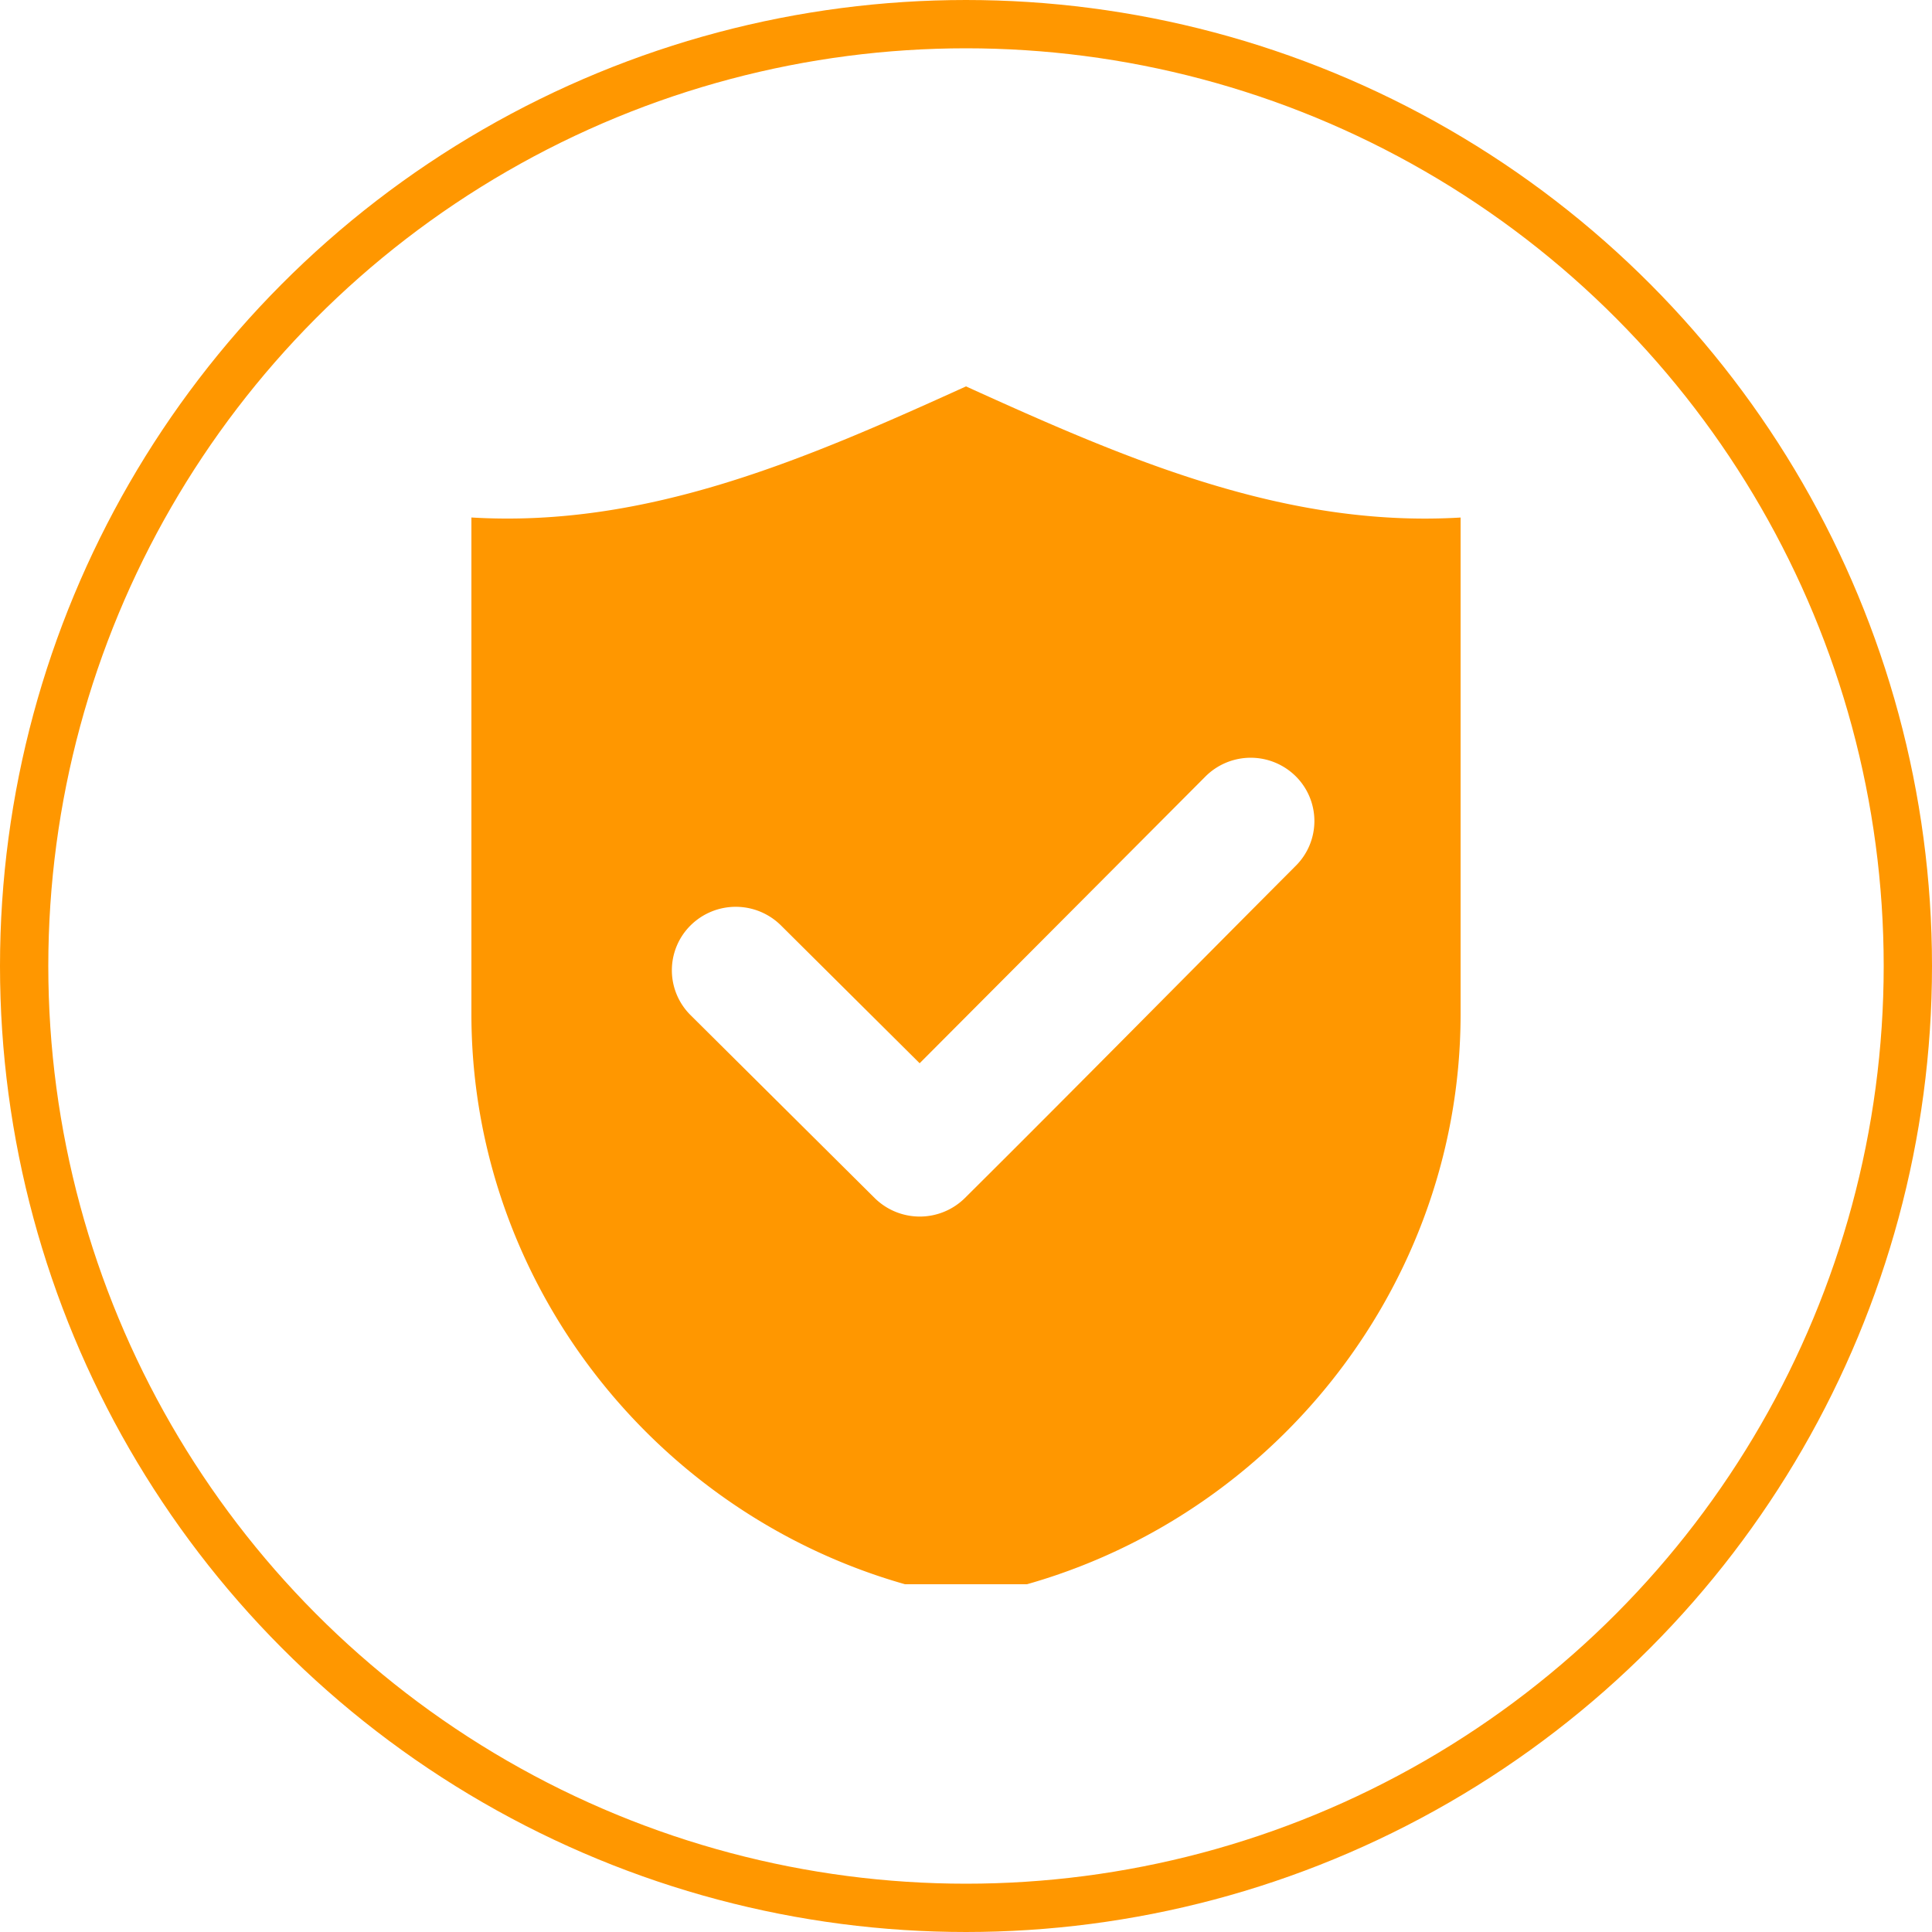
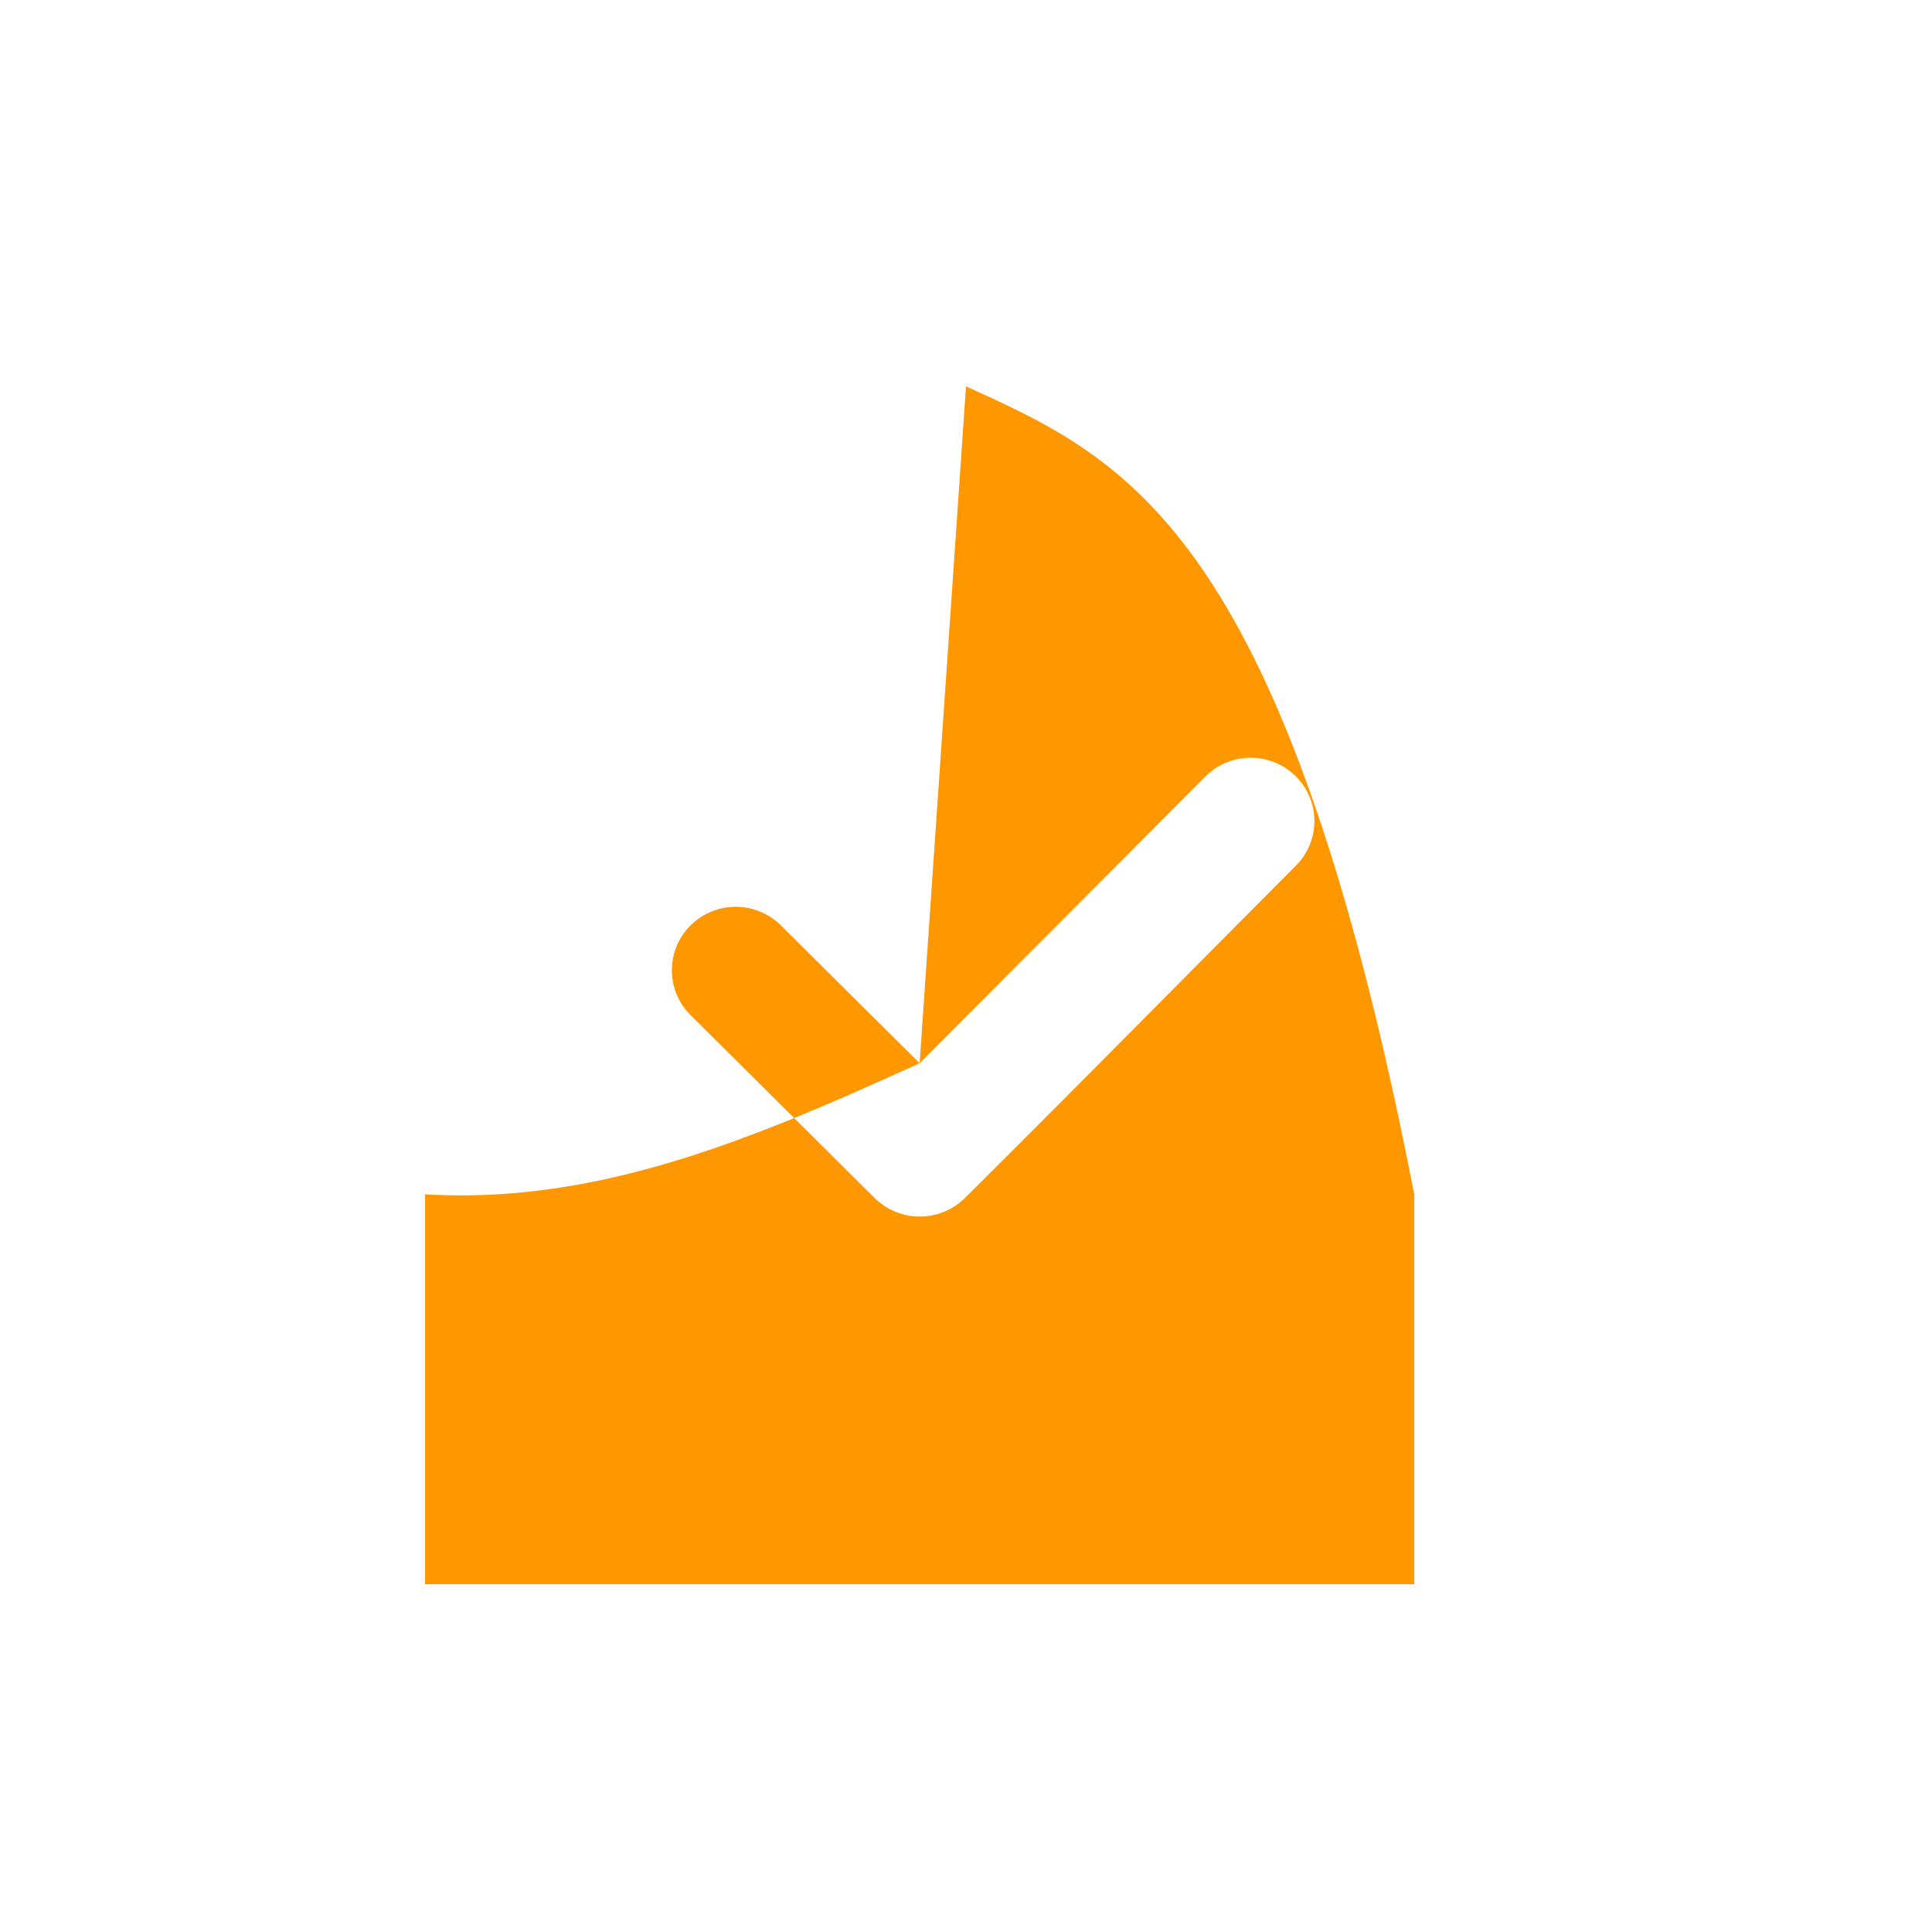
<svg xmlns="http://www.w3.org/2000/svg" width="40" height="40" fill="none">
  <g clip-path="url(#a)">
-     <path fill-rule="evenodd" clip-rule="evenodd" d="m19.04 22.013-2.872-2.854a1.329 1.329 0 0 0-1.87 0 1.308 1.308 0 0 0 0 1.859l3.81 3.785a1.329 1.329 0 0 0 1.87 0c2.296-2.281 4.566-4.588 6.852-6.88a1.306 1.306 0 0 0-.005-1.853 1.325 1.325 0 0 0-1.866.005l-5.918 5.938zM20 8c-3.306 1.5-6.592 2.933-10.24 2.714v10.28c0 5.955 4.376 11.078 10.24 12.094 5.864-1.016 10.24-6.139 10.24-12.093v-10.28C26.592 10.932 23.306 9.5 20 8z" fill="#FF9700" />
+     <path fill-rule="evenodd" clip-rule="evenodd" d="m19.04 22.013-2.872-2.854a1.329 1.329 0 0 0-1.87 0 1.308 1.308 0 0 0 0 1.859l3.81 3.785a1.329 1.329 0 0 0 1.87 0c2.296-2.281 4.566-4.588 6.852-6.88a1.306 1.306 0 0 0-.005-1.853 1.325 1.325 0 0 0-1.866.005l-5.918 5.938zc-3.306 1.5-6.592 2.933-10.24 2.714v10.28c0 5.955 4.376 11.078 10.24 12.094 5.864-1.016 10.24-6.139 10.24-12.093v-10.28C26.592 10.932 23.306 9.5 20 8z" fill="#FF9700" />
  </g>
-   <circle cx="20" cy="20" r="19.5" stroke="#FF9700" />
  <defs>
    <clipPath id="a">
      <path fill="#fff" transform="translate(7.2 7.2)" d="M0 0h25.6v25.6H0z" />
    </clipPath>
  </defs>
</svg>